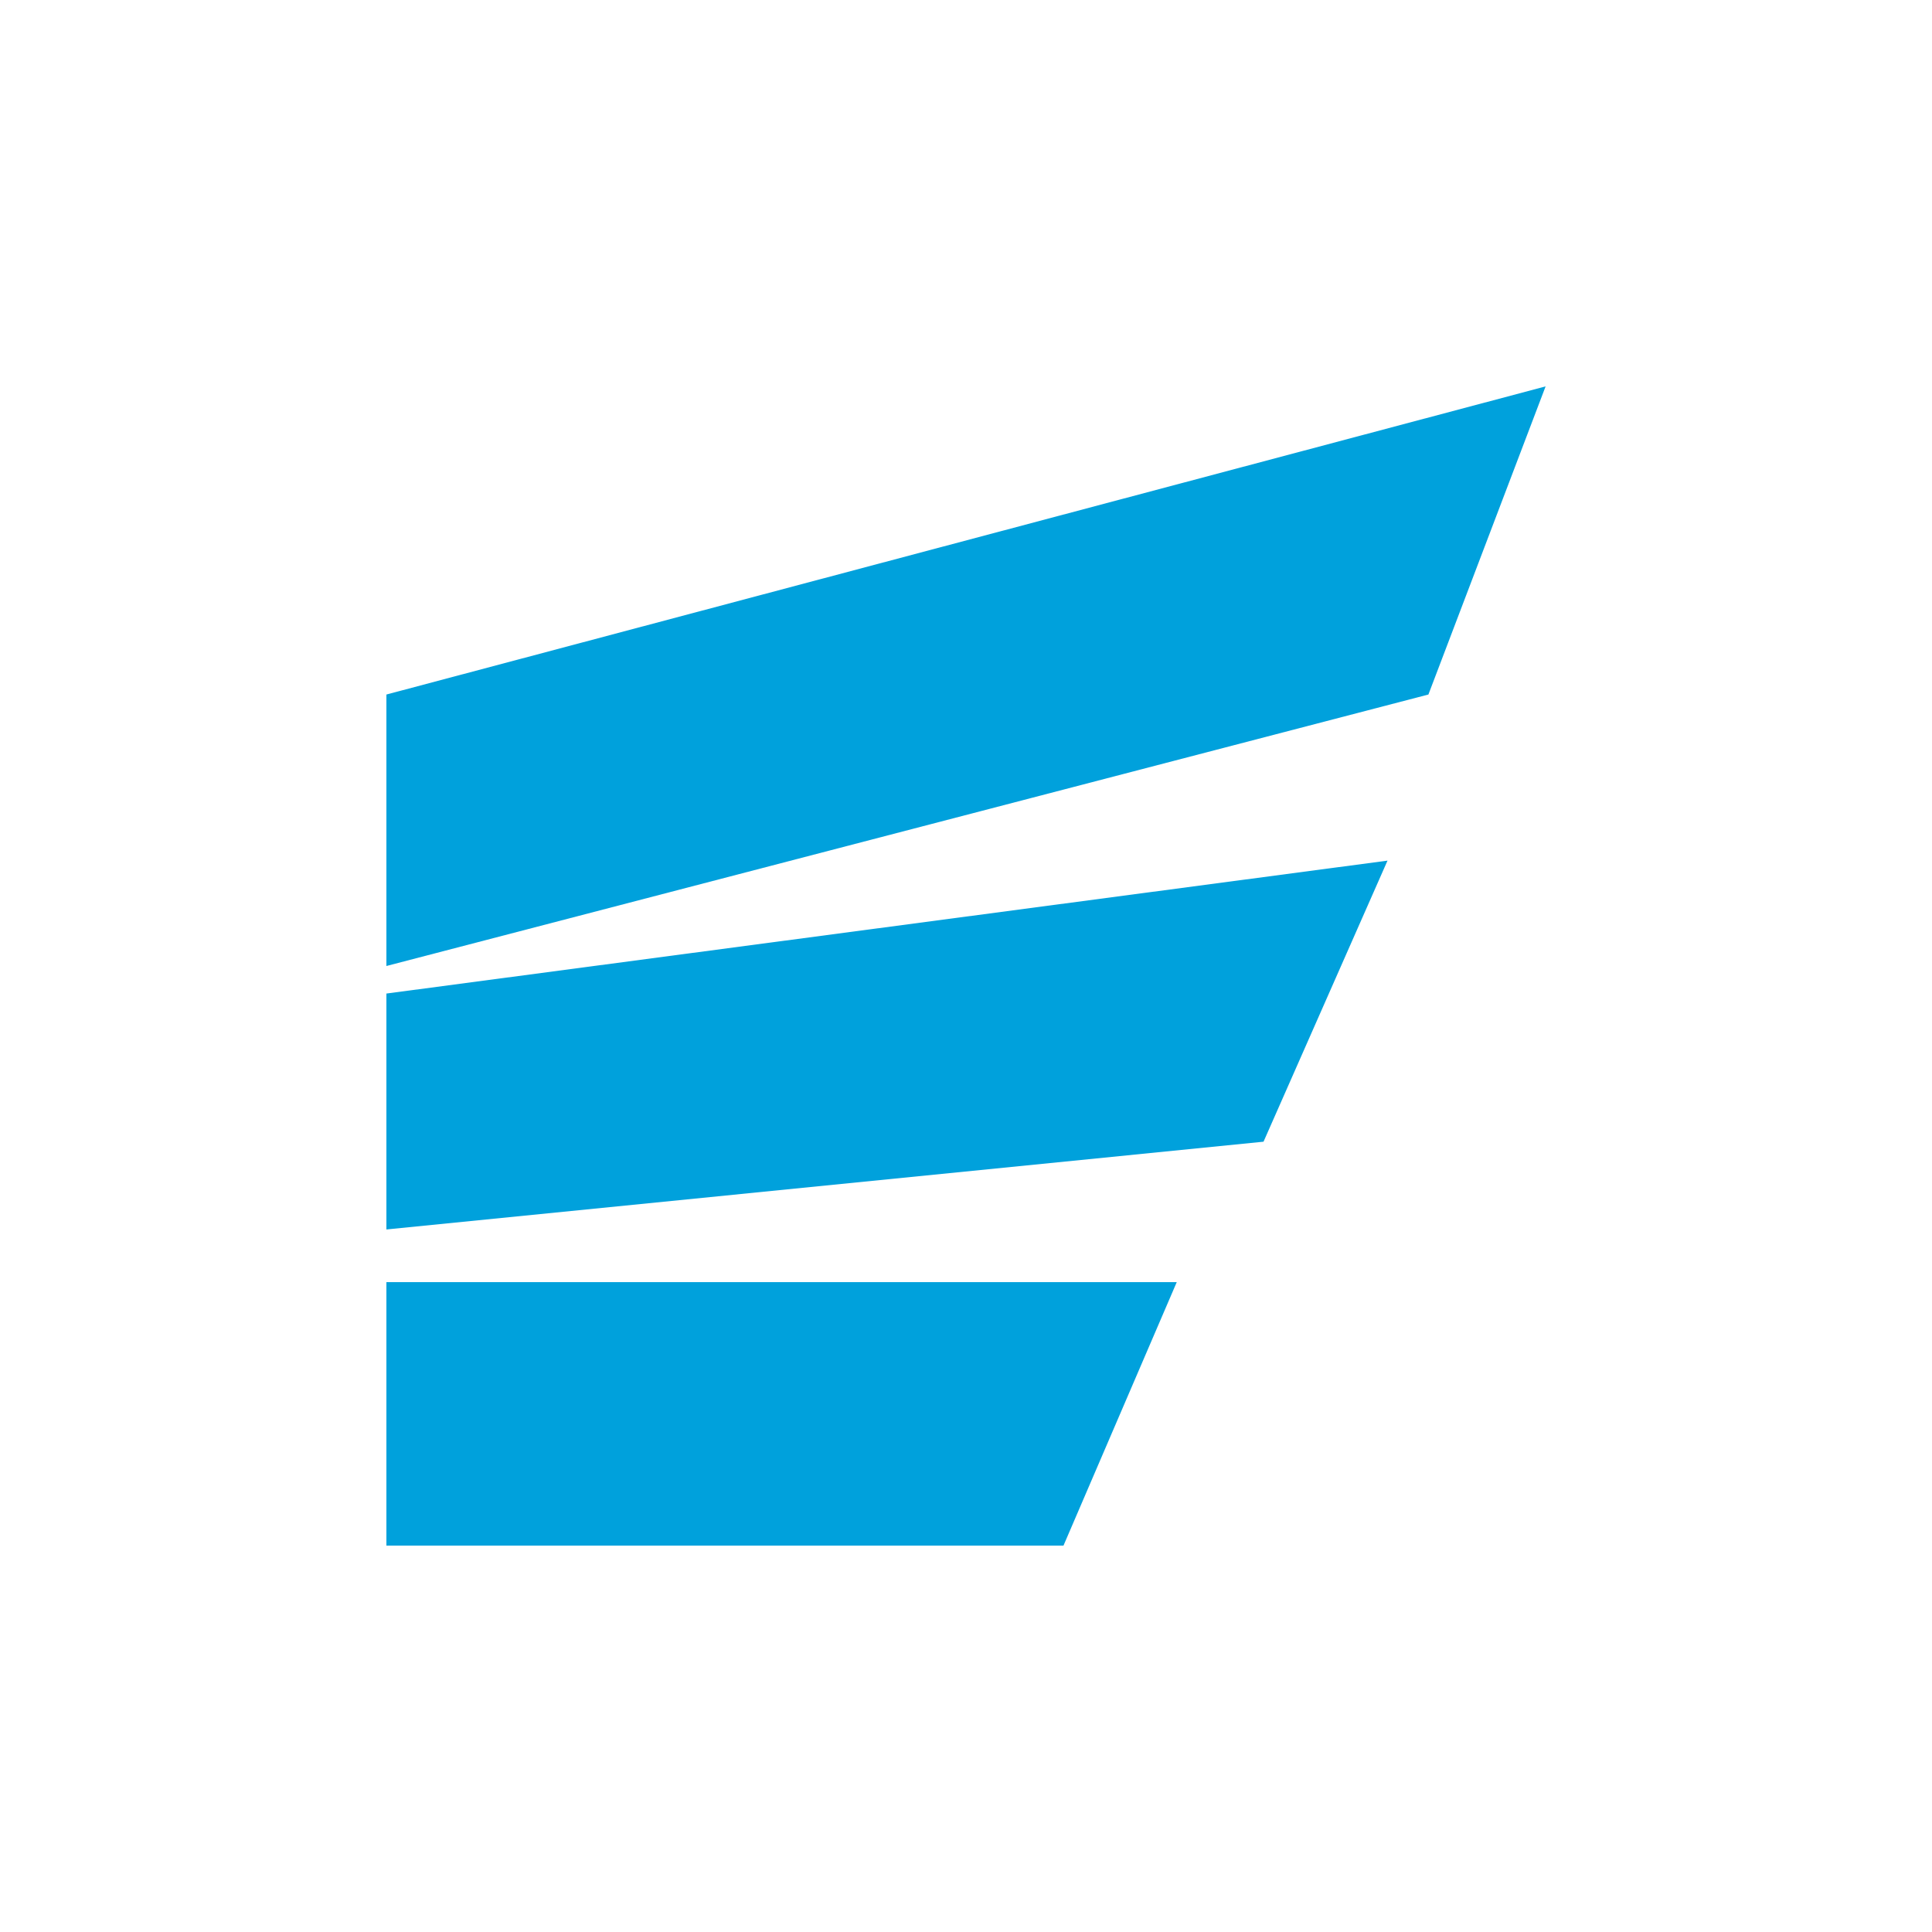
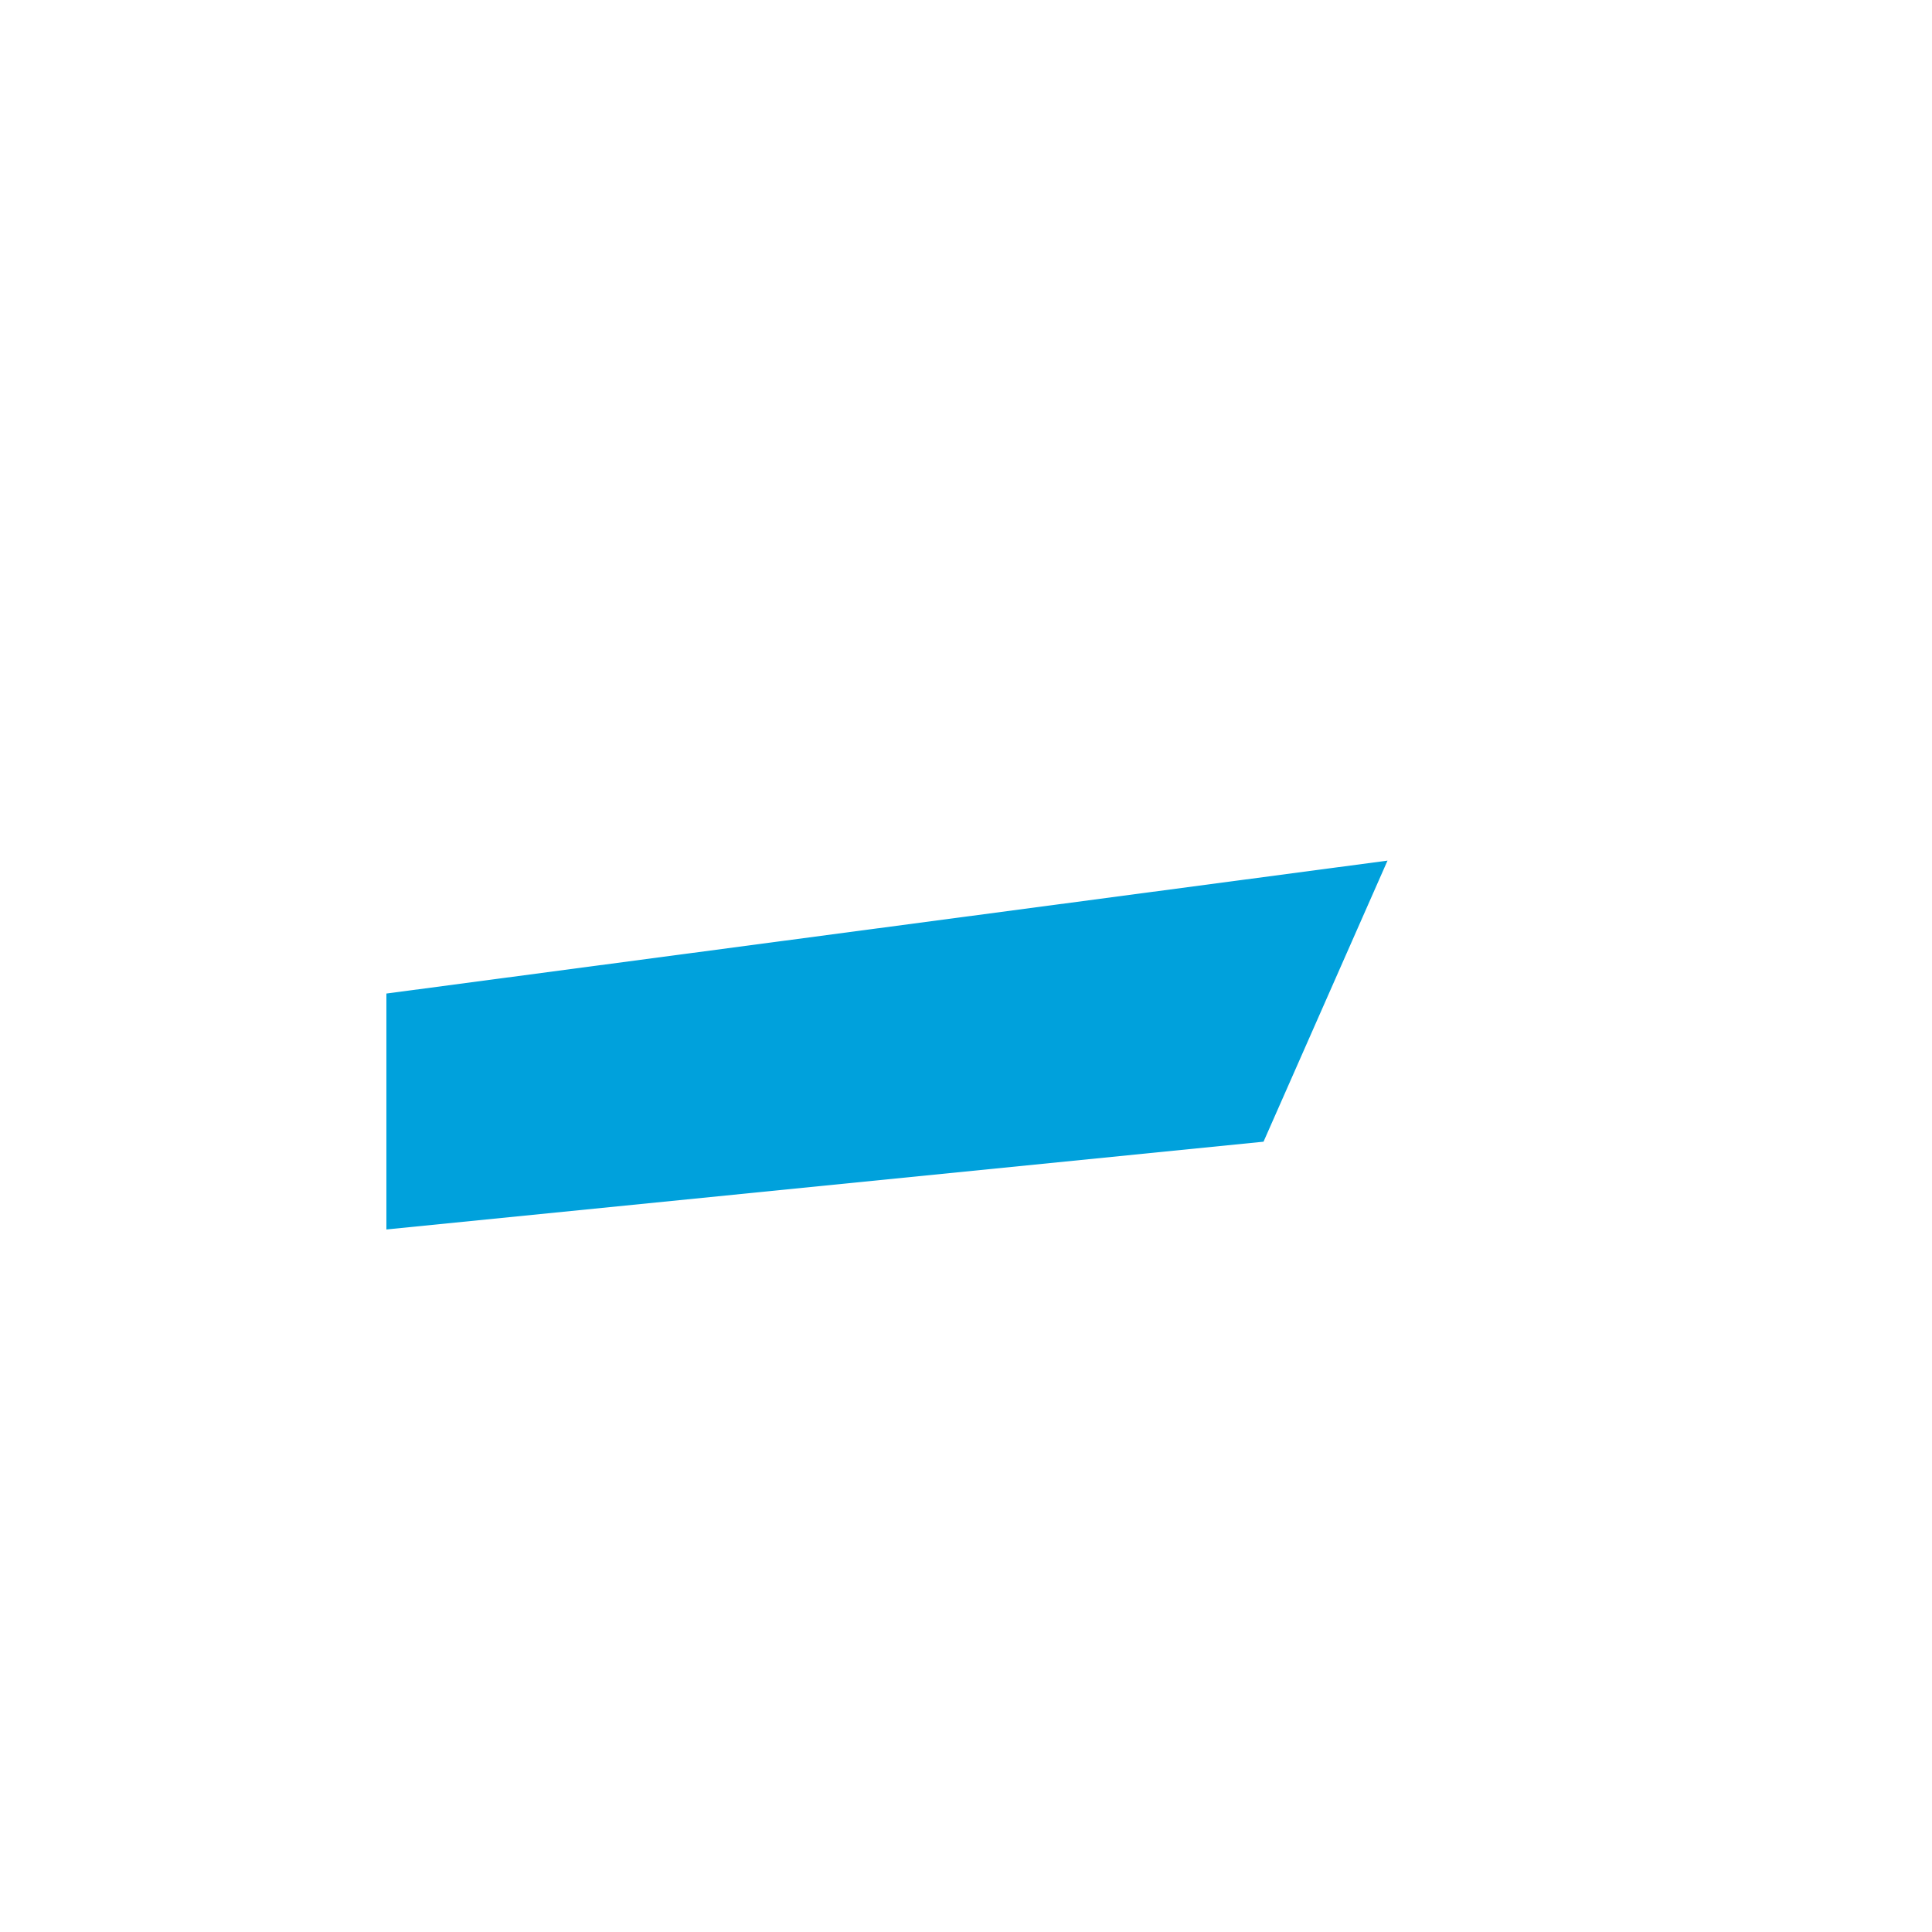
<svg xmlns="http://www.w3.org/2000/svg" width="35px" height="35px" viewBox="0 0 35 35" version="1.1">
  <title>icon_evoplay</title>
  <g id="All-logos" stroke="none" stroke-width="1" fill="none" fill-rule="evenodd">
    <g id="Goodman_Casino_Provider_Icons_(without_background)" transform="translate(-402, -129)">
      <g id="icon_evoplay" transform="translate(402, 129)">
-         <rect id="Rectangle-Copy-33" x="0" y="0" width="35" height="35" rx="10" />
        <g id="evoplay">
          <g transform="translate(7, 7)" id="Group-5" fill="#00a1dc">
-             <polygon id="Path-2" points="0 5.582 21 0 18.877 5.582 0 10.5" />
            <polygon id="Path-3" points="0 10.999 18.136 8.591 15.89 13.683 0 15.273" />
-             <polygon id="Path-4" points="0 16.227 14.318 16.227 12.266 21 0 21" />
          </g>
        </g>
      </g>
    </g>
  </g>
</svg>